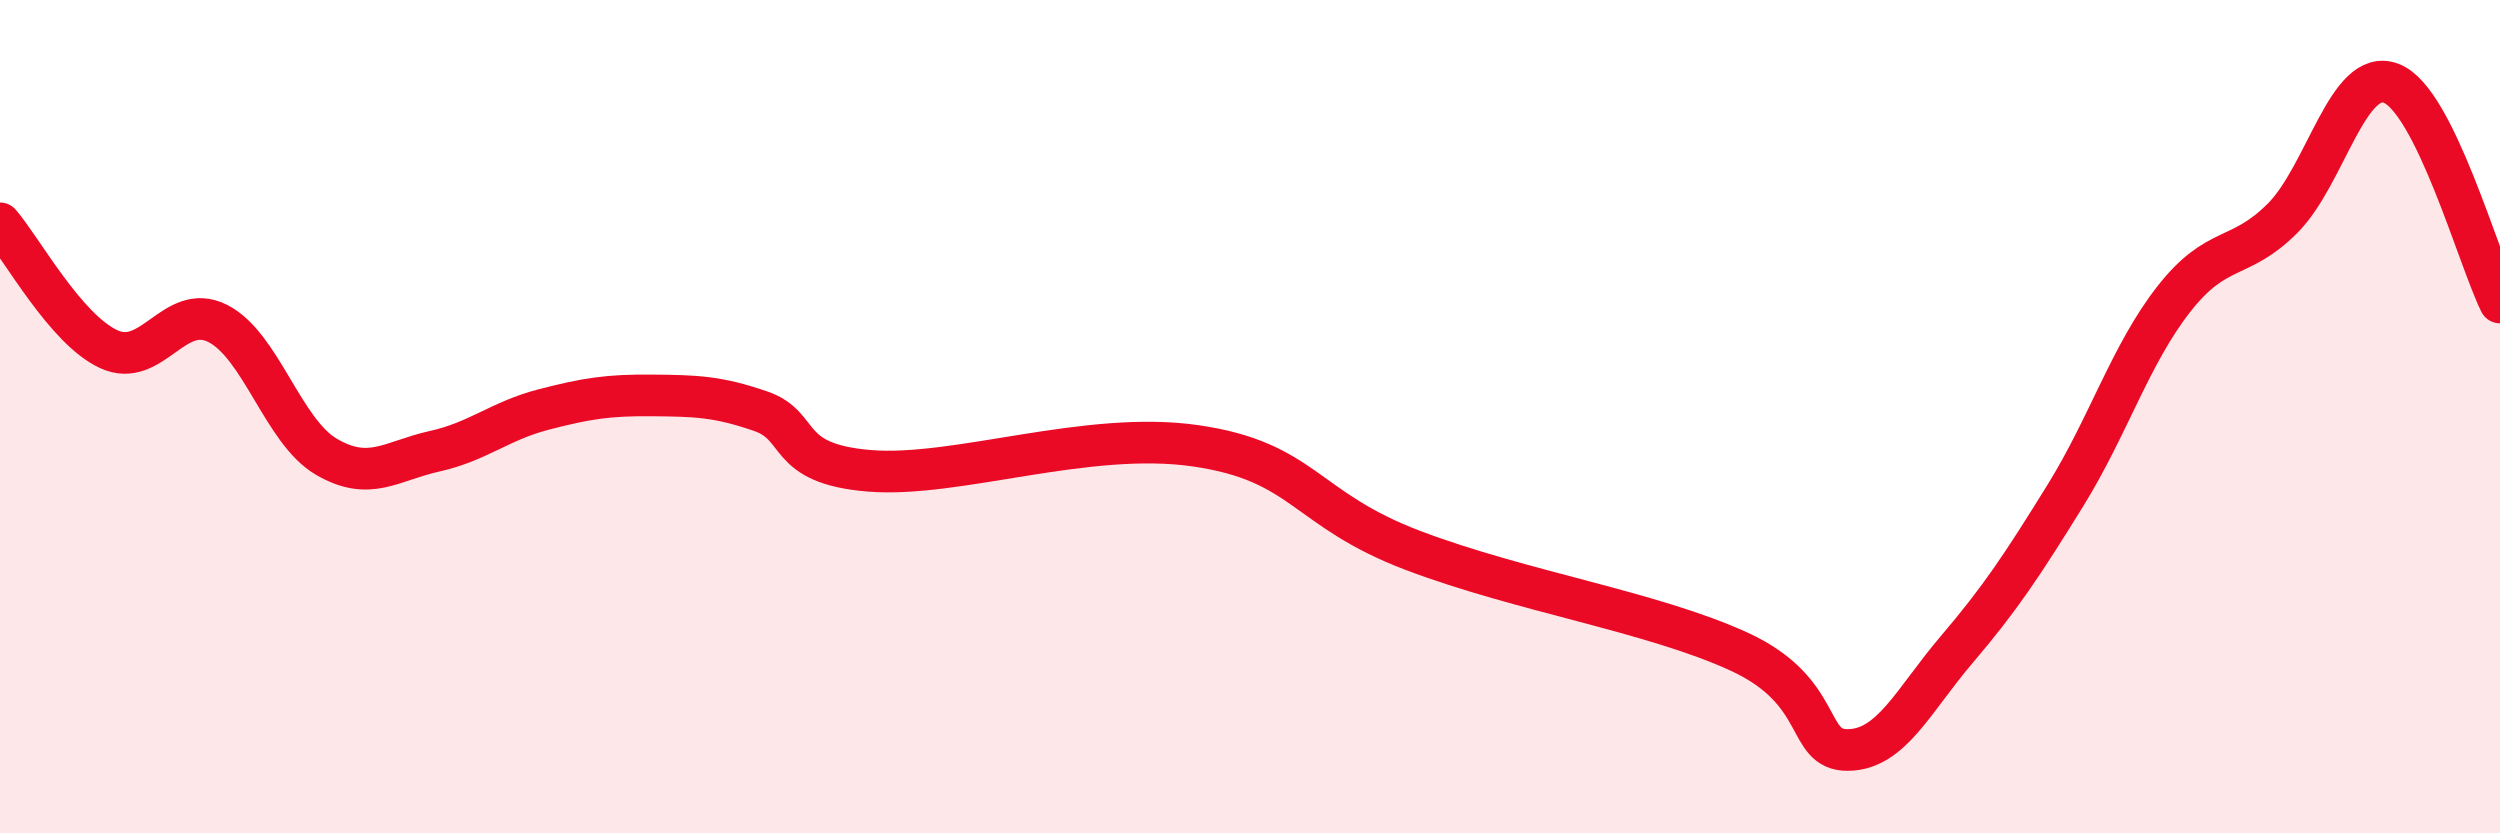
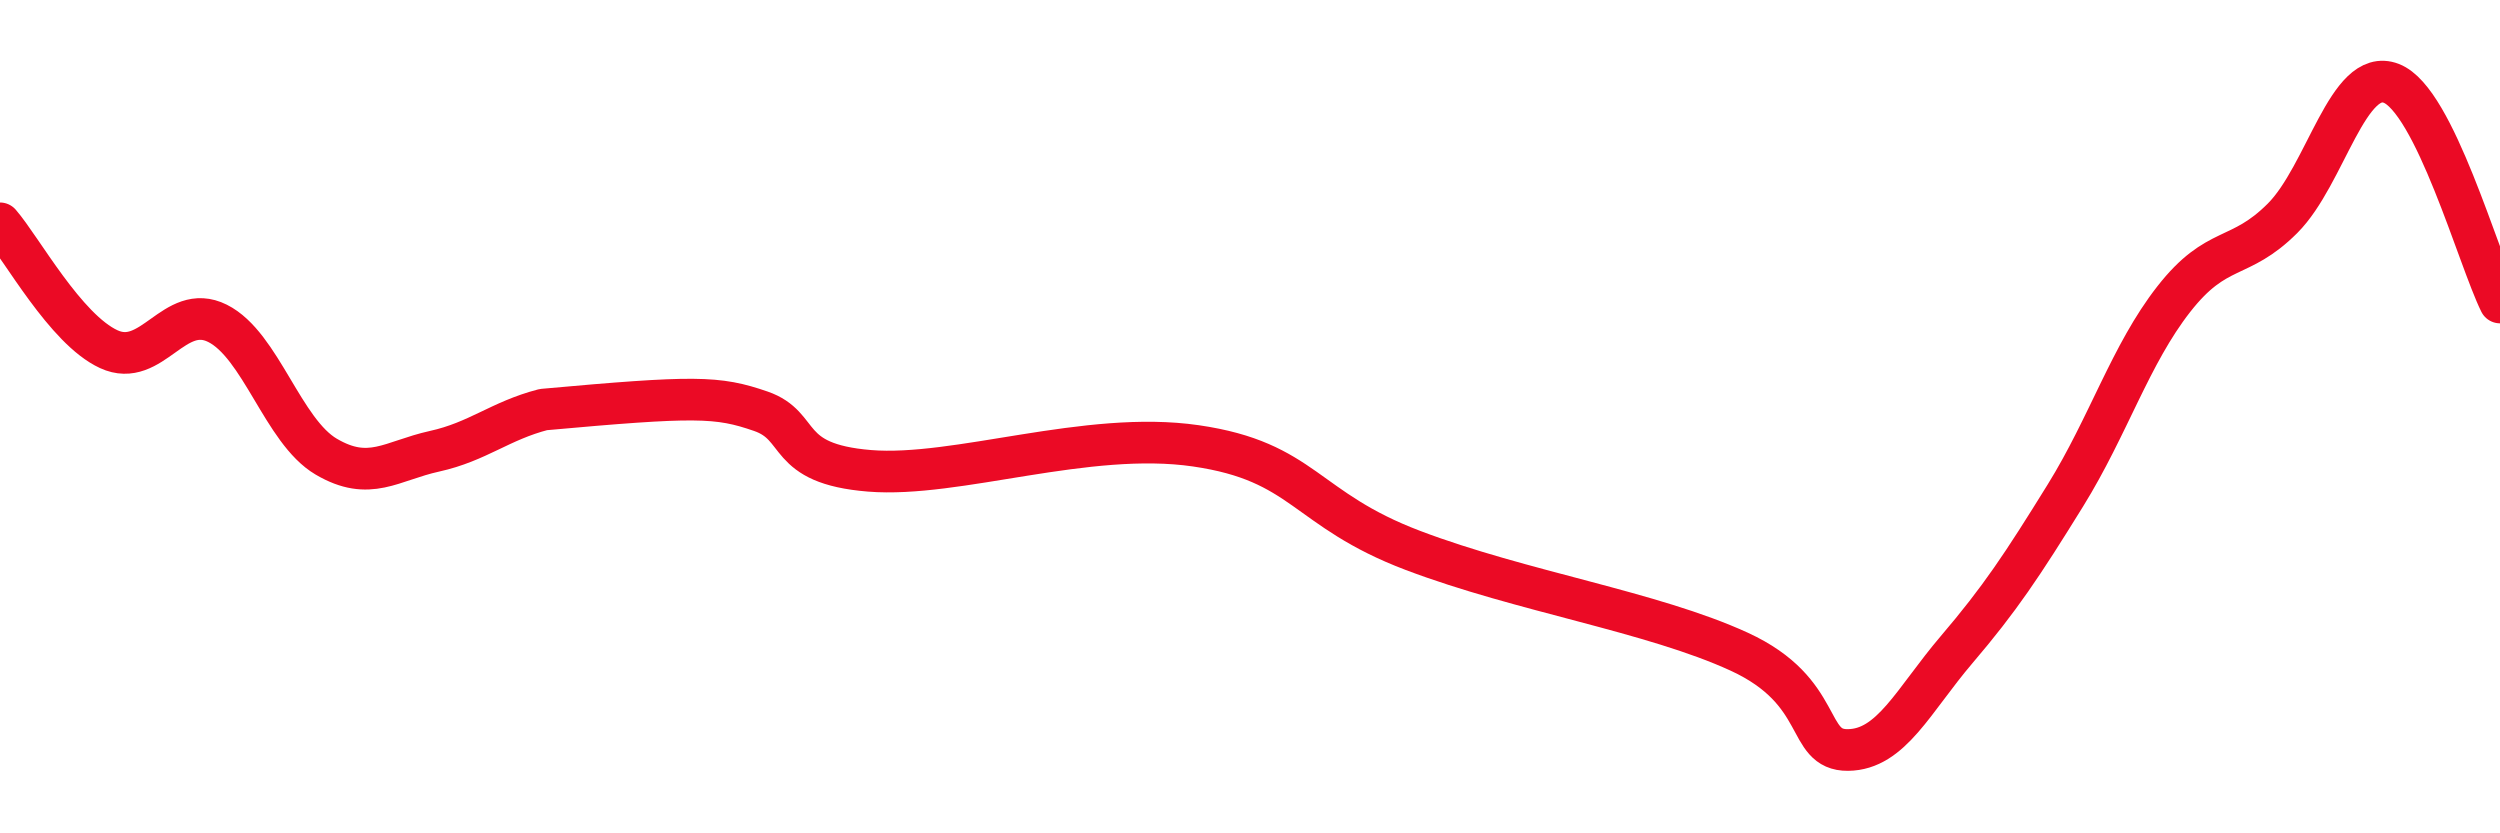
<svg xmlns="http://www.w3.org/2000/svg" width="60" height="20" viewBox="0 0 60 20">
-   <path d="M 0,5.36 C 0.52,5.96 1.57,7.9 2.61,8.38 C 3.65,8.86 4.18,7.24 5.22,7.76 C 6.26,8.28 6.79,10.35 7.83,10.96 C 8.87,11.57 9.39,11.06 10.43,10.83 C 11.47,10.6 12,10.1 13.04,9.83 C 14.08,9.56 14.61,9.48 15.65,9.49 C 16.69,9.5 17.22,9.51 18.26,9.87 C 19.3,10.23 18.78,11.13 20.87,11.3 C 22.96,11.47 26.09,10.32 28.7,10.7 C 31.31,11.08 31.3,12.22 33.91,13.21 C 36.52,14.2 39.65,14.68 41.74,15.64 C 43.83,16.6 43.31,18.01 44.35,18 C 45.39,17.99 45.92,16.81 46.96,15.59 C 48,14.37 48.53,13.57 49.57,11.89 C 50.61,10.21 51.13,8.51 52.17,7.18 C 53.21,5.85 53.74,6.28 54.78,5.24 C 55.82,4.2 56.35,1.6 57.39,2 C 58.43,2.4 59.48,6.21 60,7.26L60 20L0 20Z" fill="#EB0A25" opacity="0.1" stroke-linecap="round" stroke-linejoin="round" />
-   <path d="M 0,5.36 C 0.52,5.96 1.57,7.9 2.61,8.38 C 3.65,8.86 4.18,7.24 5.22,7.76 C 6.26,8.28 6.79,10.35 7.83,10.96 C 8.87,11.57 9.39,11.06 10.43,10.83 C 11.47,10.6 12,10.1 13.04,9.83 C 14.08,9.56 14.61,9.48 15.65,9.49 C 16.69,9.5 17.22,9.51 18.26,9.87 C 19.3,10.23 18.78,11.13 20.87,11.3 C 22.96,11.47 26.09,10.32 28.7,10.7 C 31.31,11.08 31.3,12.22 33.91,13.21 C 36.52,14.2 39.65,14.68 41.74,15.64 C 43.83,16.6 43.31,18.01 44.35,18 C 45.39,17.99 45.92,16.81 46.96,15.59 C 48,14.37 48.53,13.57 49.57,11.89 C 50.61,10.21 51.13,8.51 52.17,7.18 C 53.21,5.85 53.74,6.28 54.78,5.24 C 55.82,4.2 56.35,1.6 57.39,2 C 58.43,2.4 59.48,6.21 60,7.26" stroke="#EB0A25" stroke-width="1" fill="none" stroke-linecap="round" stroke-linejoin="round" />
+   <path d="M 0,5.36 C 0.52,5.96 1.57,7.9 2.61,8.38 C 3.65,8.86 4.18,7.24 5.22,7.76 C 6.26,8.28 6.79,10.35 7.83,10.96 C 8.87,11.57 9.39,11.06 10.43,10.83 C 11.47,10.6 12,10.1 13.04,9.83 C 16.69,9.5 17.22,9.51 18.26,9.87 C 19.3,10.23 18.78,11.13 20.87,11.3 C 22.96,11.47 26.09,10.32 28.7,10.7 C 31.31,11.08 31.3,12.22 33.91,13.21 C 36.52,14.2 39.65,14.68 41.74,15.64 C 43.83,16.6 43.31,18.01 44.35,18 C 45.39,17.99 45.92,16.81 46.96,15.59 C 48,14.37 48.53,13.57 49.57,11.89 C 50.61,10.21 51.13,8.51 52.17,7.18 C 53.21,5.85 53.74,6.28 54.78,5.24 C 55.82,4.2 56.35,1.6 57.39,2 C 58.43,2.4 59.48,6.21 60,7.26" stroke="#EB0A25" stroke-width="1" fill="none" stroke-linecap="round" stroke-linejoin="round" />
</svg>